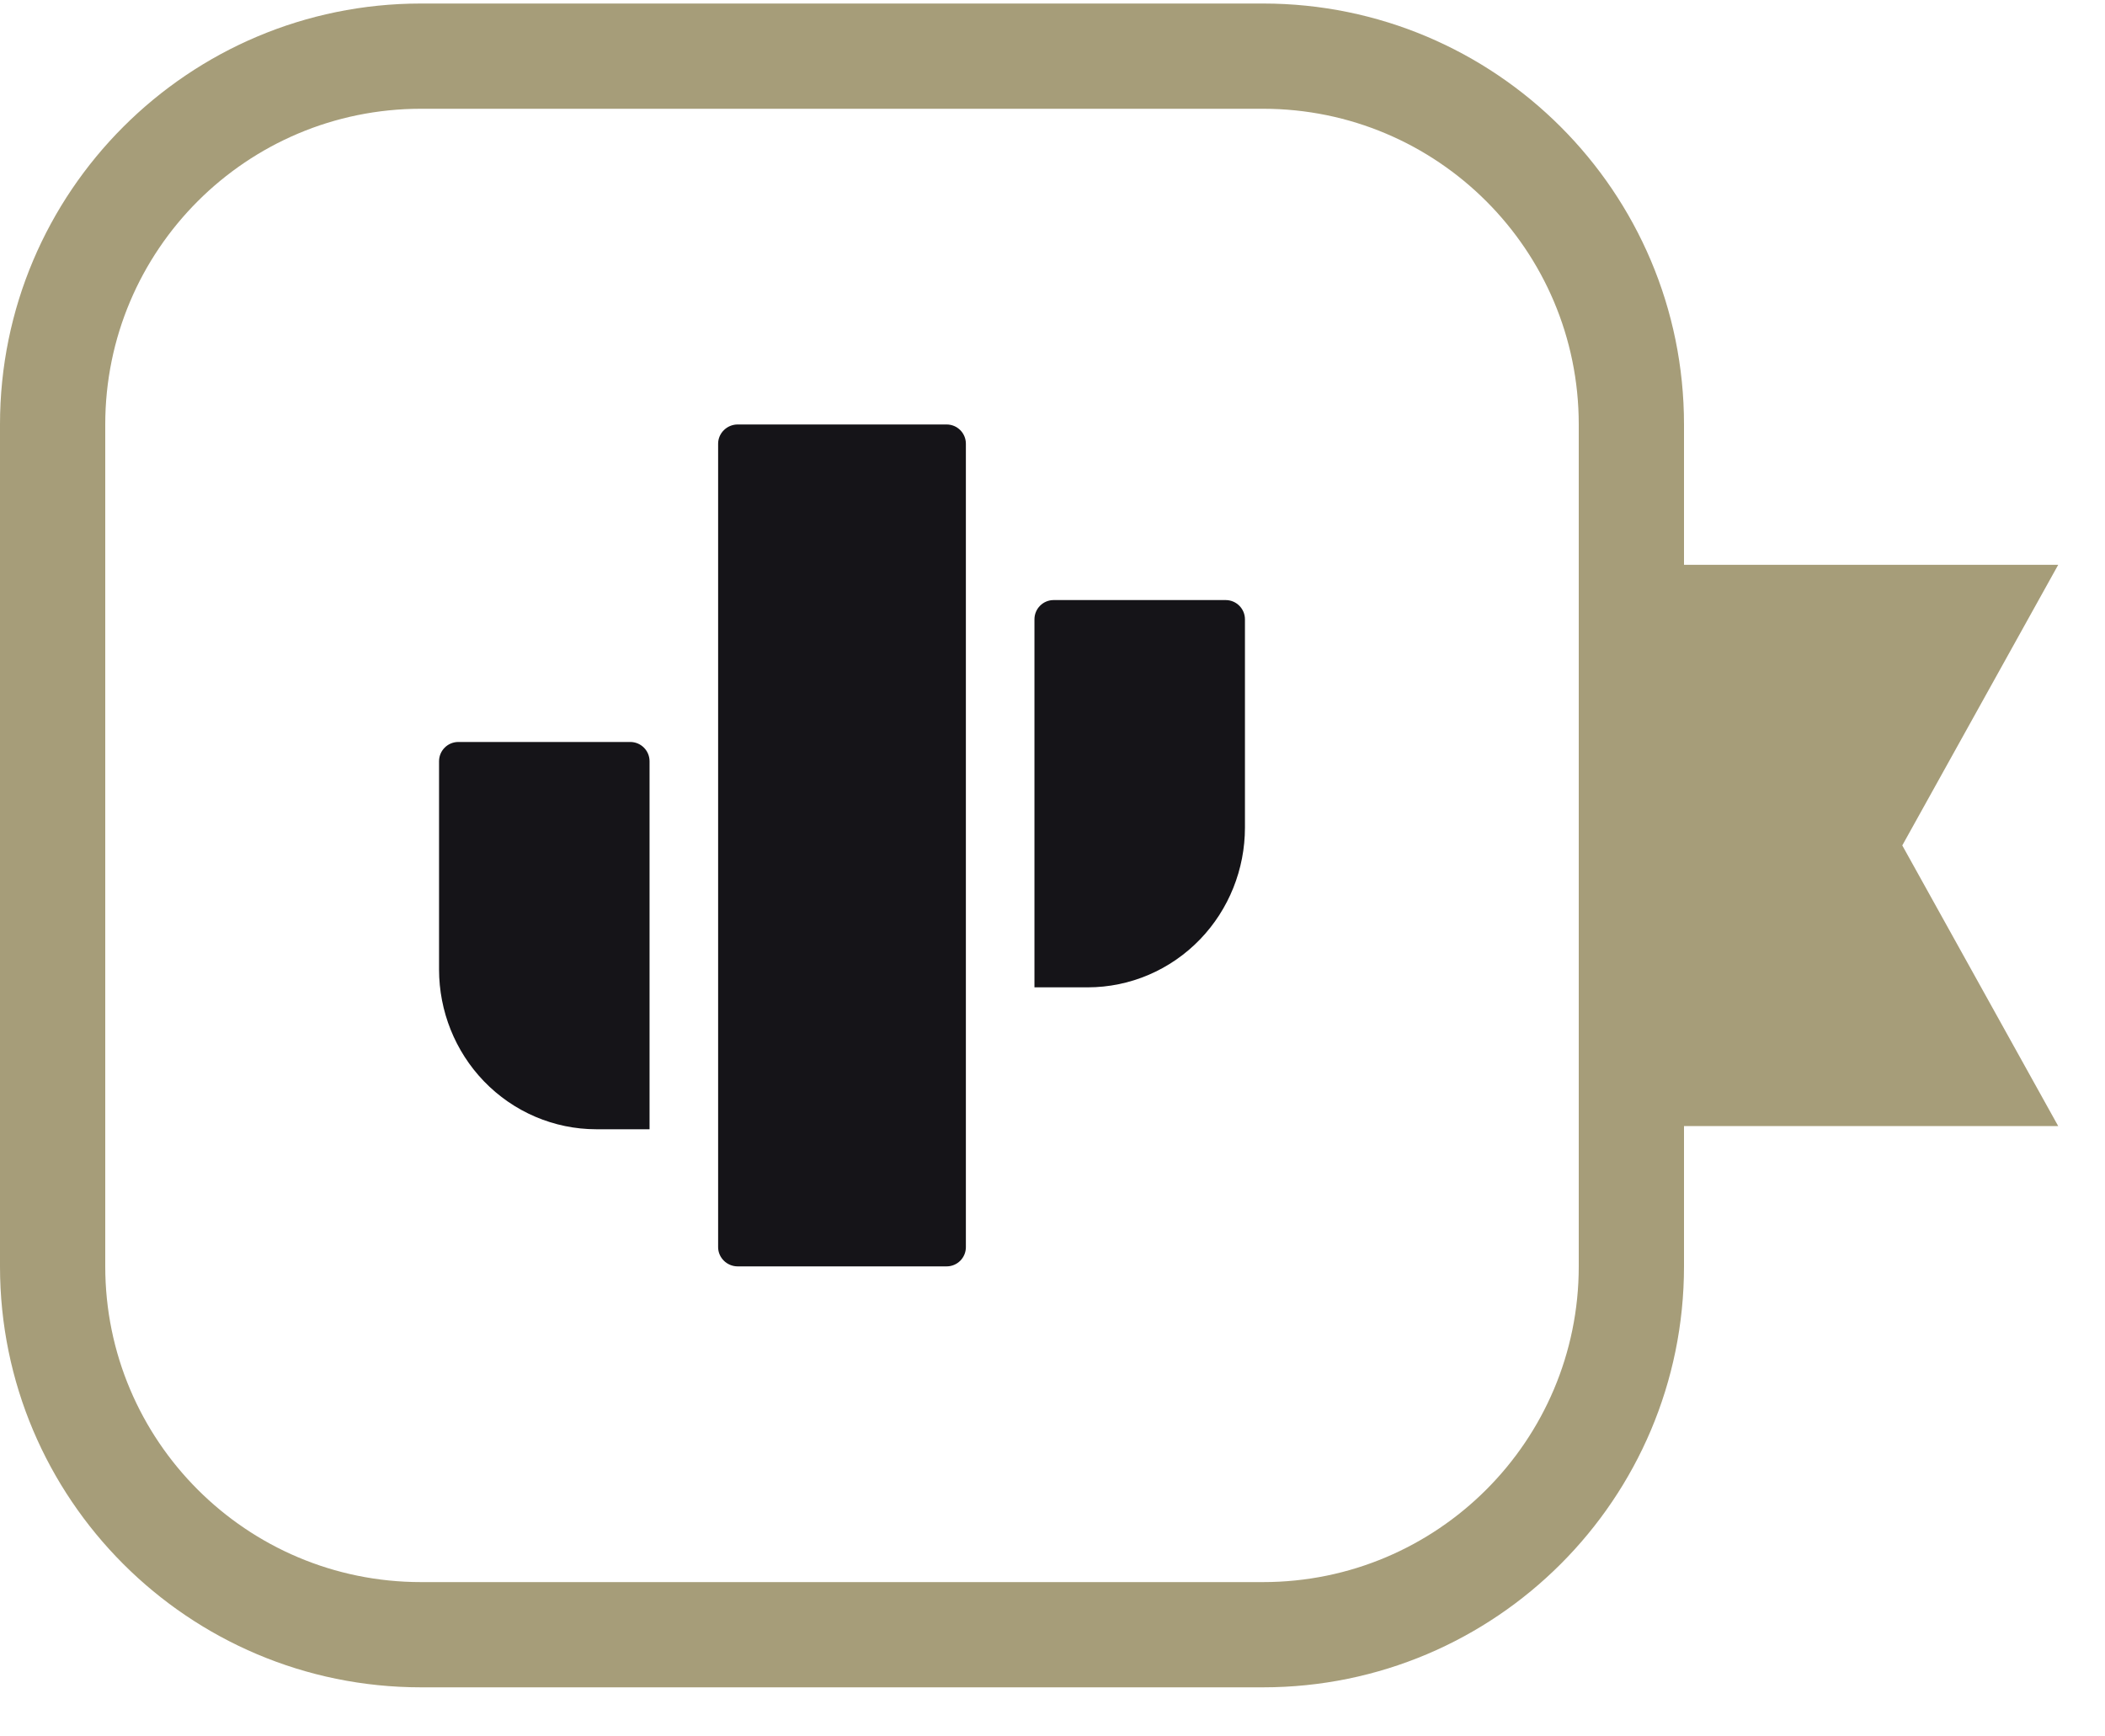
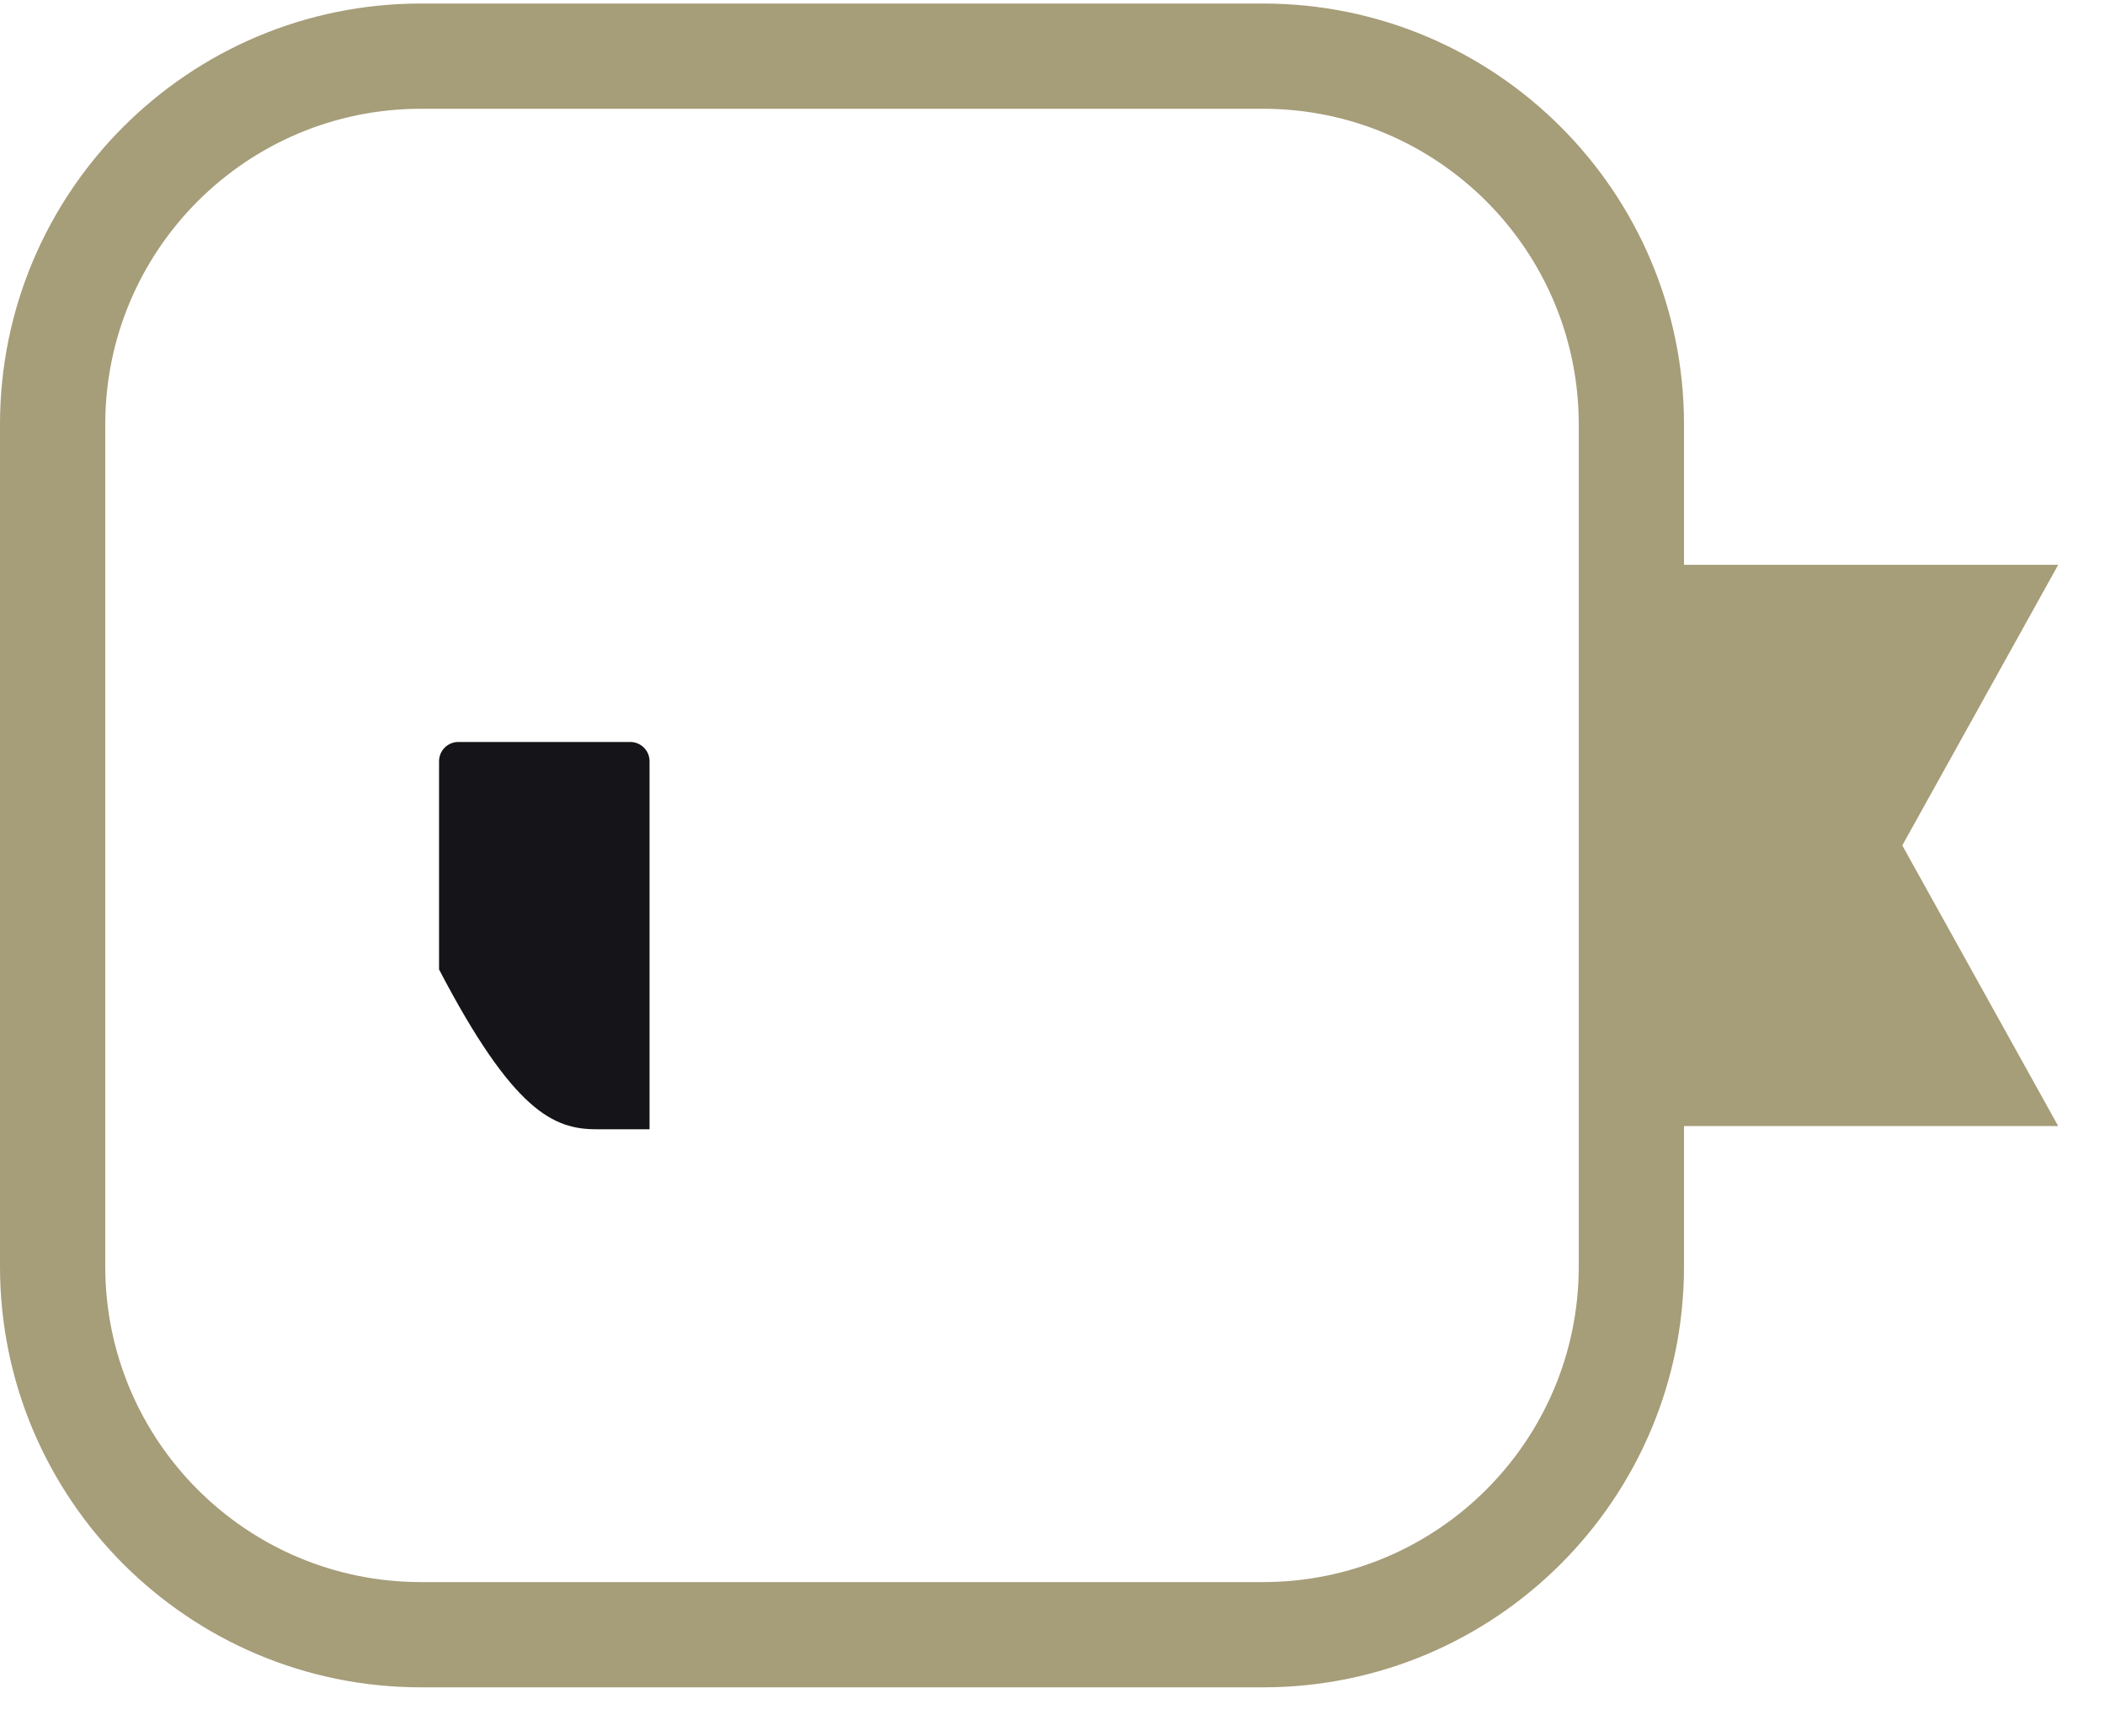
<svg xmlns="http://www.w3.org/2000/svg" width="40" height="33" viewBox="0 0 40 33" fill="none">
-   <path d="M13.646 23.701C13.646 23.903 13.815 24.067 14.017 24.067H17.988C18.191 24.067 18.354 23.903 18.354 23.701V8.433C18.354 8.231 18.191 8.067 17.988 8.067H14.017C13.815 8.067 13.646 8.231 13.646 8.433V23.701Z" fill="#151418" />
-   <path d="M11.331 21.461H12.343V14.467C12.343 14.265 12.179 14.101 11.977 14.101C11.211 14.101 10.445 14.101 9.679 14.101L8.709 14.101C8.507 14.101 8.343 14.265 8.343 14.467V18.424C8.343 19.217 8.648 19.979 9.194 20.547C9.756 21.131 10.527 21.461 11.331 21.461Z" fill="#151418" />
-   <path d="M19.657 18.764H20.669C21.473 18.764 22.244 18.434 22.806 17.85C23.352 17.282 23.657 16.52 23.657 15.727V11.77C23.657 11.568 23.493 11.404 23.291 11.404L22.327 11.404C21.559 11.404 20.791 11.404 20.022 11.404C19.82 11.404 19.657 11.568 19.657 11.77V18.764Z" fill="#151418" />
+   <path d="M11.331 21.461H12.343V14.467C12.343 14.265 12.179 14.101 11.977 14.101C11.211 14.101 10.445 14.101 9.679 14.101L8.709 14.101C8.507 14.101 8.343 14.265 8.343 14.467V18.424C9.756 21.131 10.527 21.461 11.331 21.461Z" fill="#151418" />
  <path d="M24 0.067C28.418 0.067 32 3.649 32 8.067V10.734H39.111L36.148 16.067L39.111 21.401H32V24.067C32 28.485 28.418 32.067 24 32.067H8C3.582 32.067 4.32949e-05 28.485 0 24.067V8.067C0 3.649 3.582 0.067 8 0.067H24ZM8 2.067C4.686 2.067 2 4.753 2 8.067V24.067C2 27.381 4.686 30.067 8 30.067H24C27.314 30.067 30 27.381 30 24.067V8.067C30 4.753 27.314 2.067 24 2.067H8Z" fill="#A69D79" />
</svg>